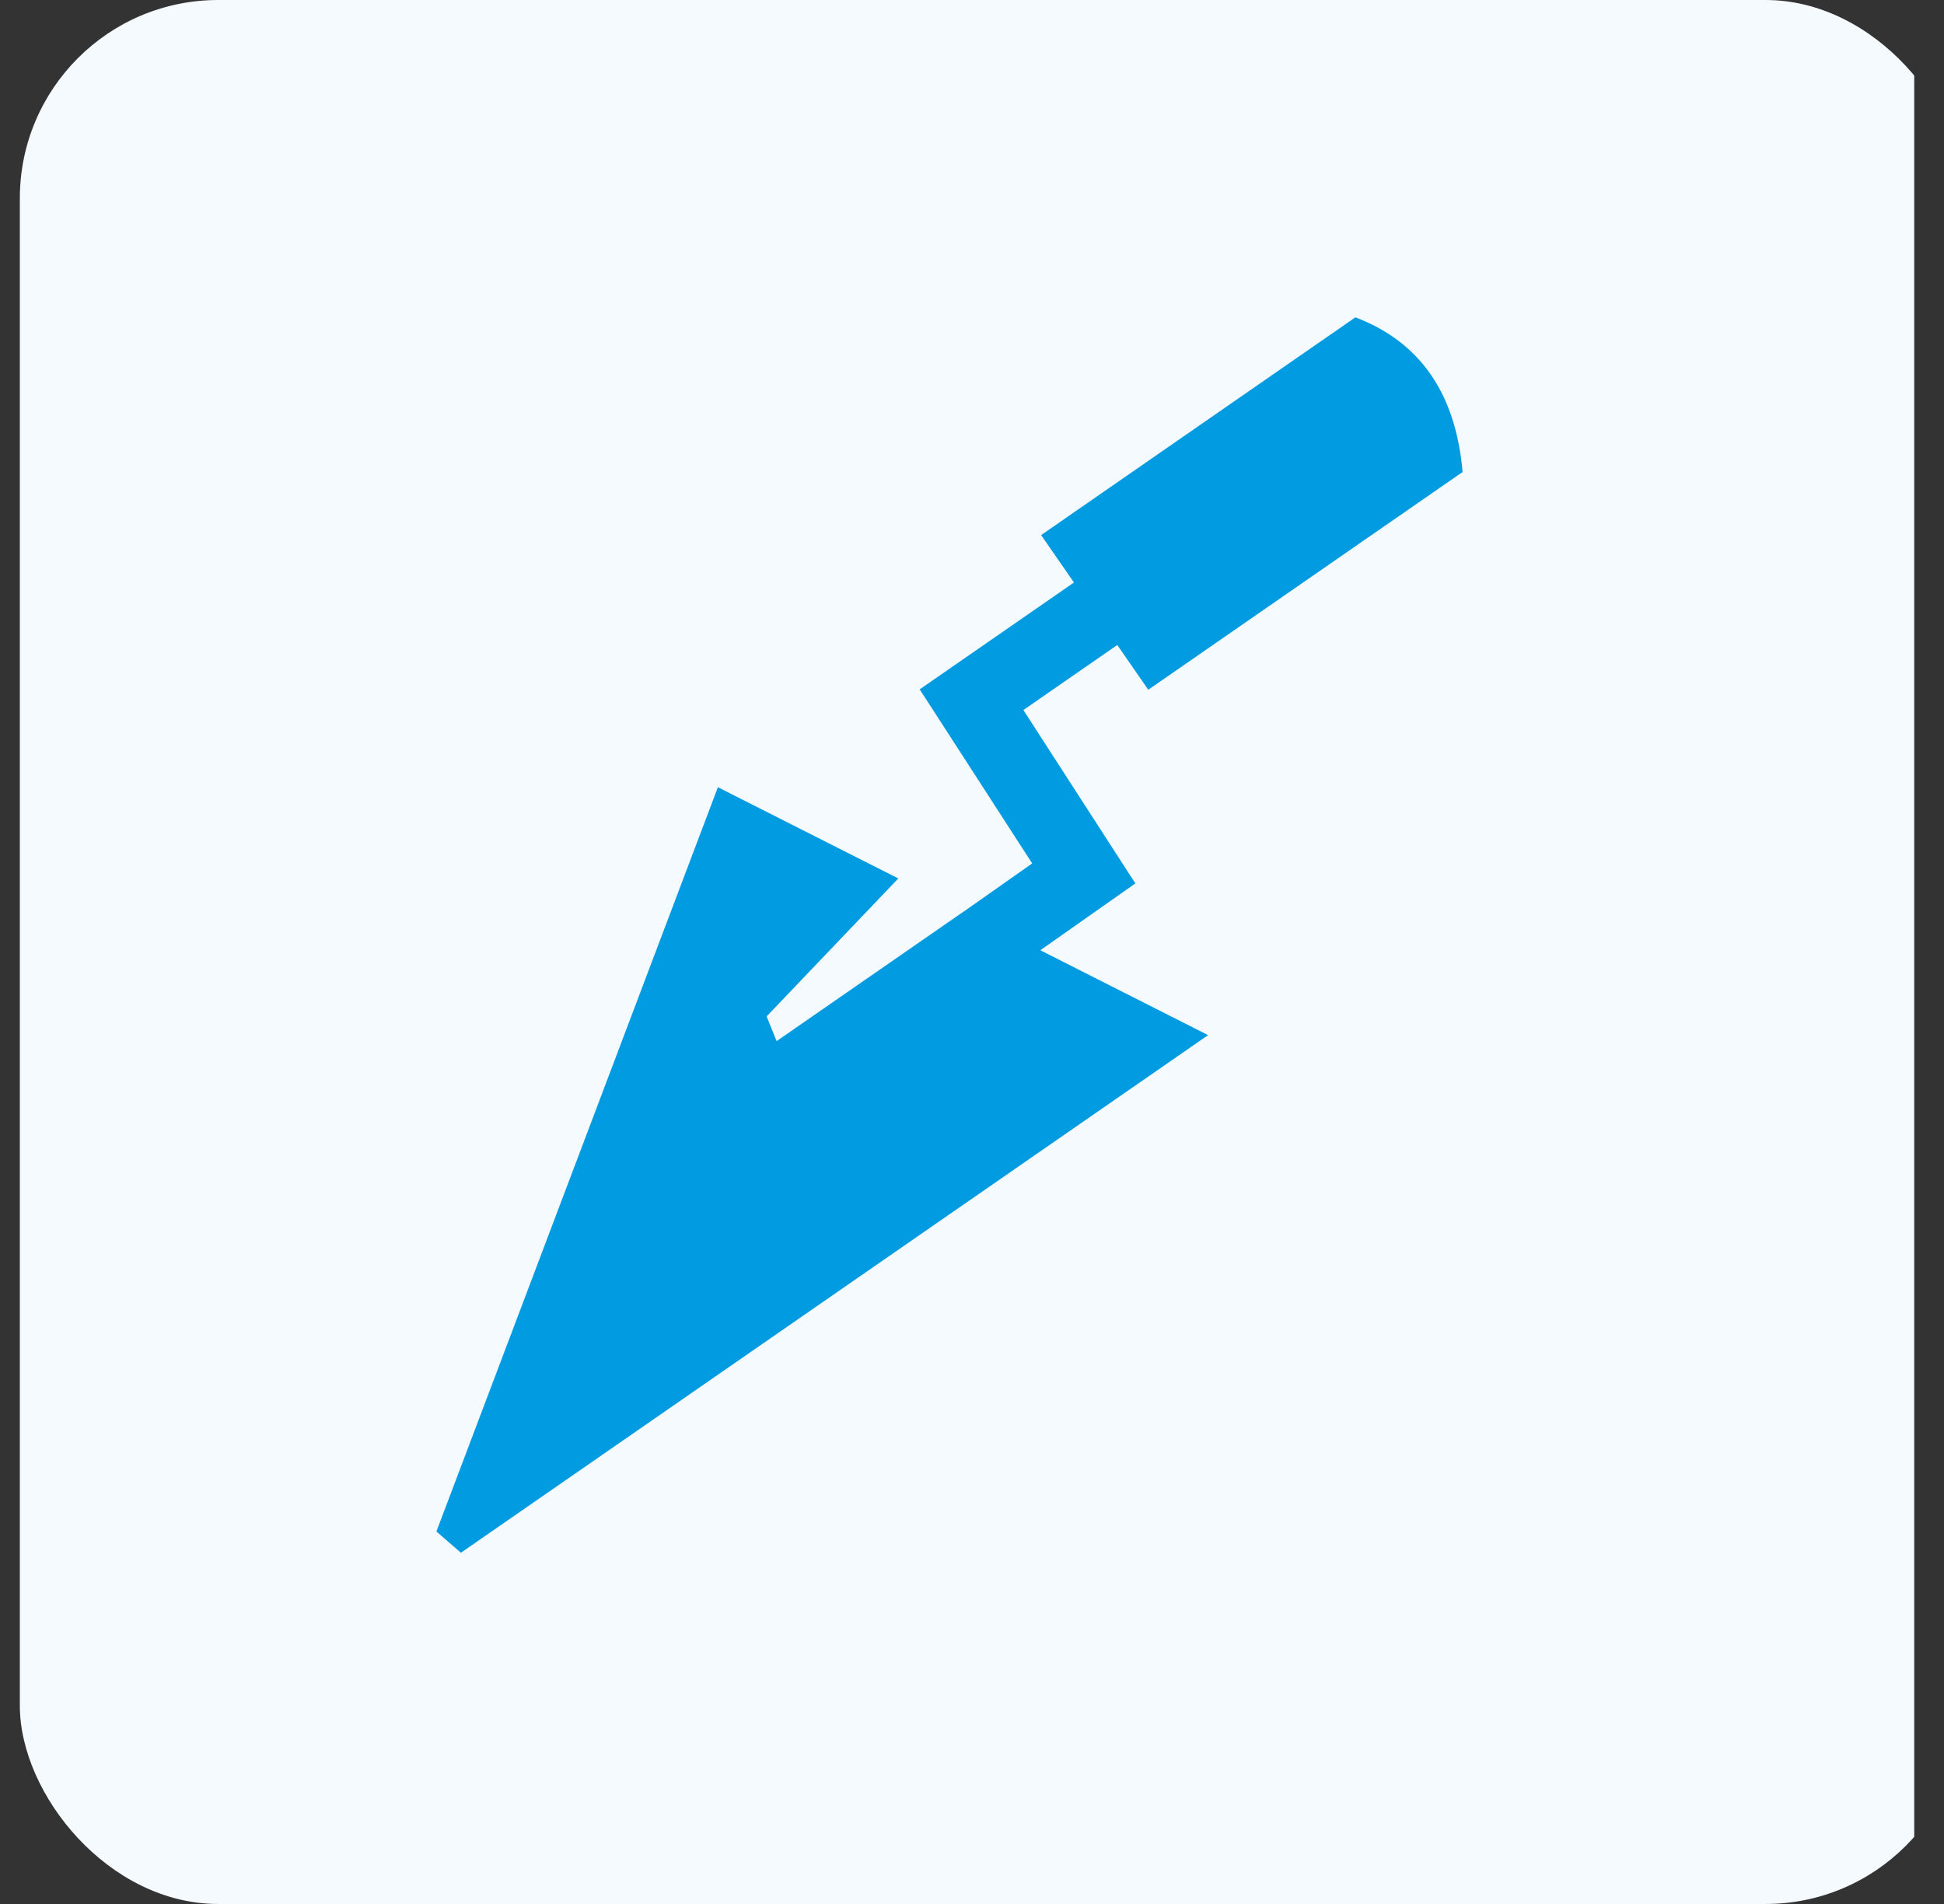
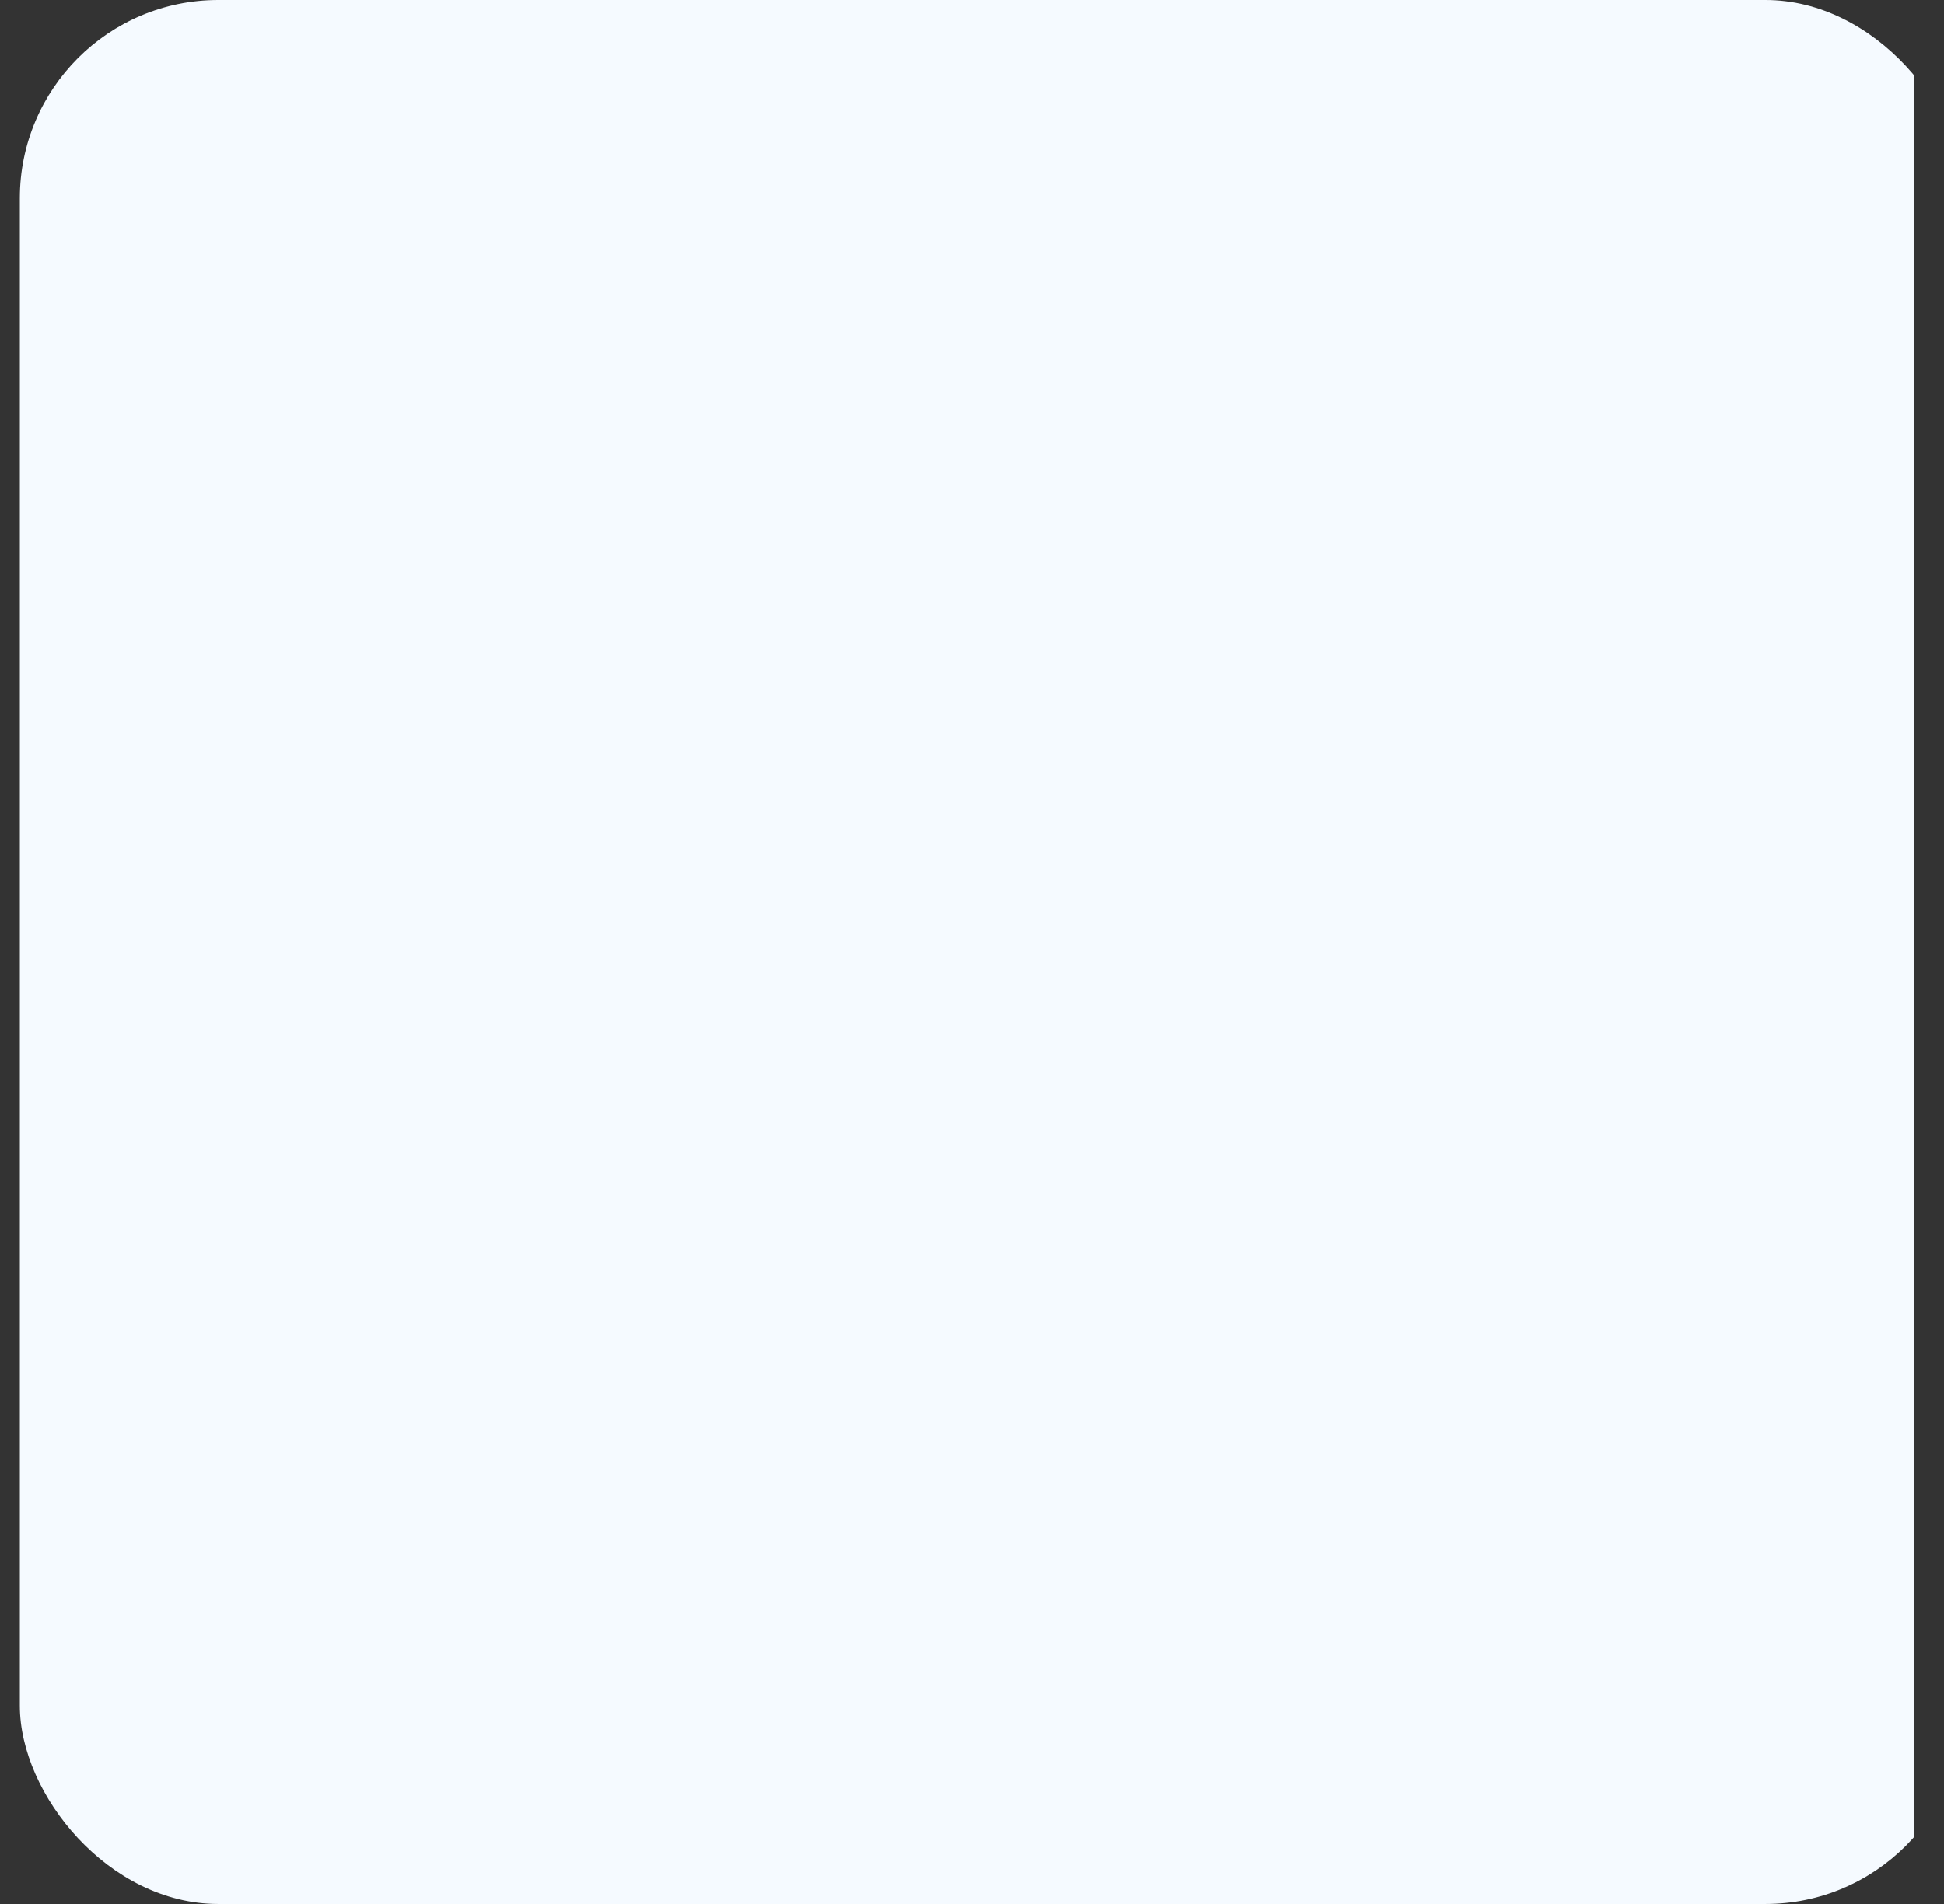
<svg xmlns="http://www.w3.org/2000/svg" width="49" height="48" viewBox="0 0 49 48" fill="none">
  <rect x="0" y="0" width="49" height="48" fill="#333333" stroke="none" />
  <g clip-path="url(#clip0_4658_8340)">
    <rect x="0.5" width="49" height="48" rx="5" fill="#F5FAFF" />
-     <path fill-rule="evenodd" clip-rule="evenodd" d="M18.095 19.846L22.642 22.146L19.323 25.624L19.575 26.247L24.29 22.98L24.292 22.981L26.017 21.767L23.686 18.159L23.181 17.379L23.942 16.852L27.07 14.685L26.242 13.49C28.883 11.66 31.523 9.83 34.164 8C35.797 8.621 36.694 9.923 36.866 11.899L28.943 17.389L28.162 16.26L25.795 17.9L28.119 21.5L28.618 22.271L27.864 22.801L26.222 23.956L30.451 26.096L11.618 39.145L11 38.61L18.095 19.846Z" fill="#009BE1" />
  </g>
  <defs>
    <clipPath id="clip0_4658_8340">
      <rect width="48" height="48" fill="white" transform="translate(0.25)" />
    </clipPath>
  </defs>
</svg>